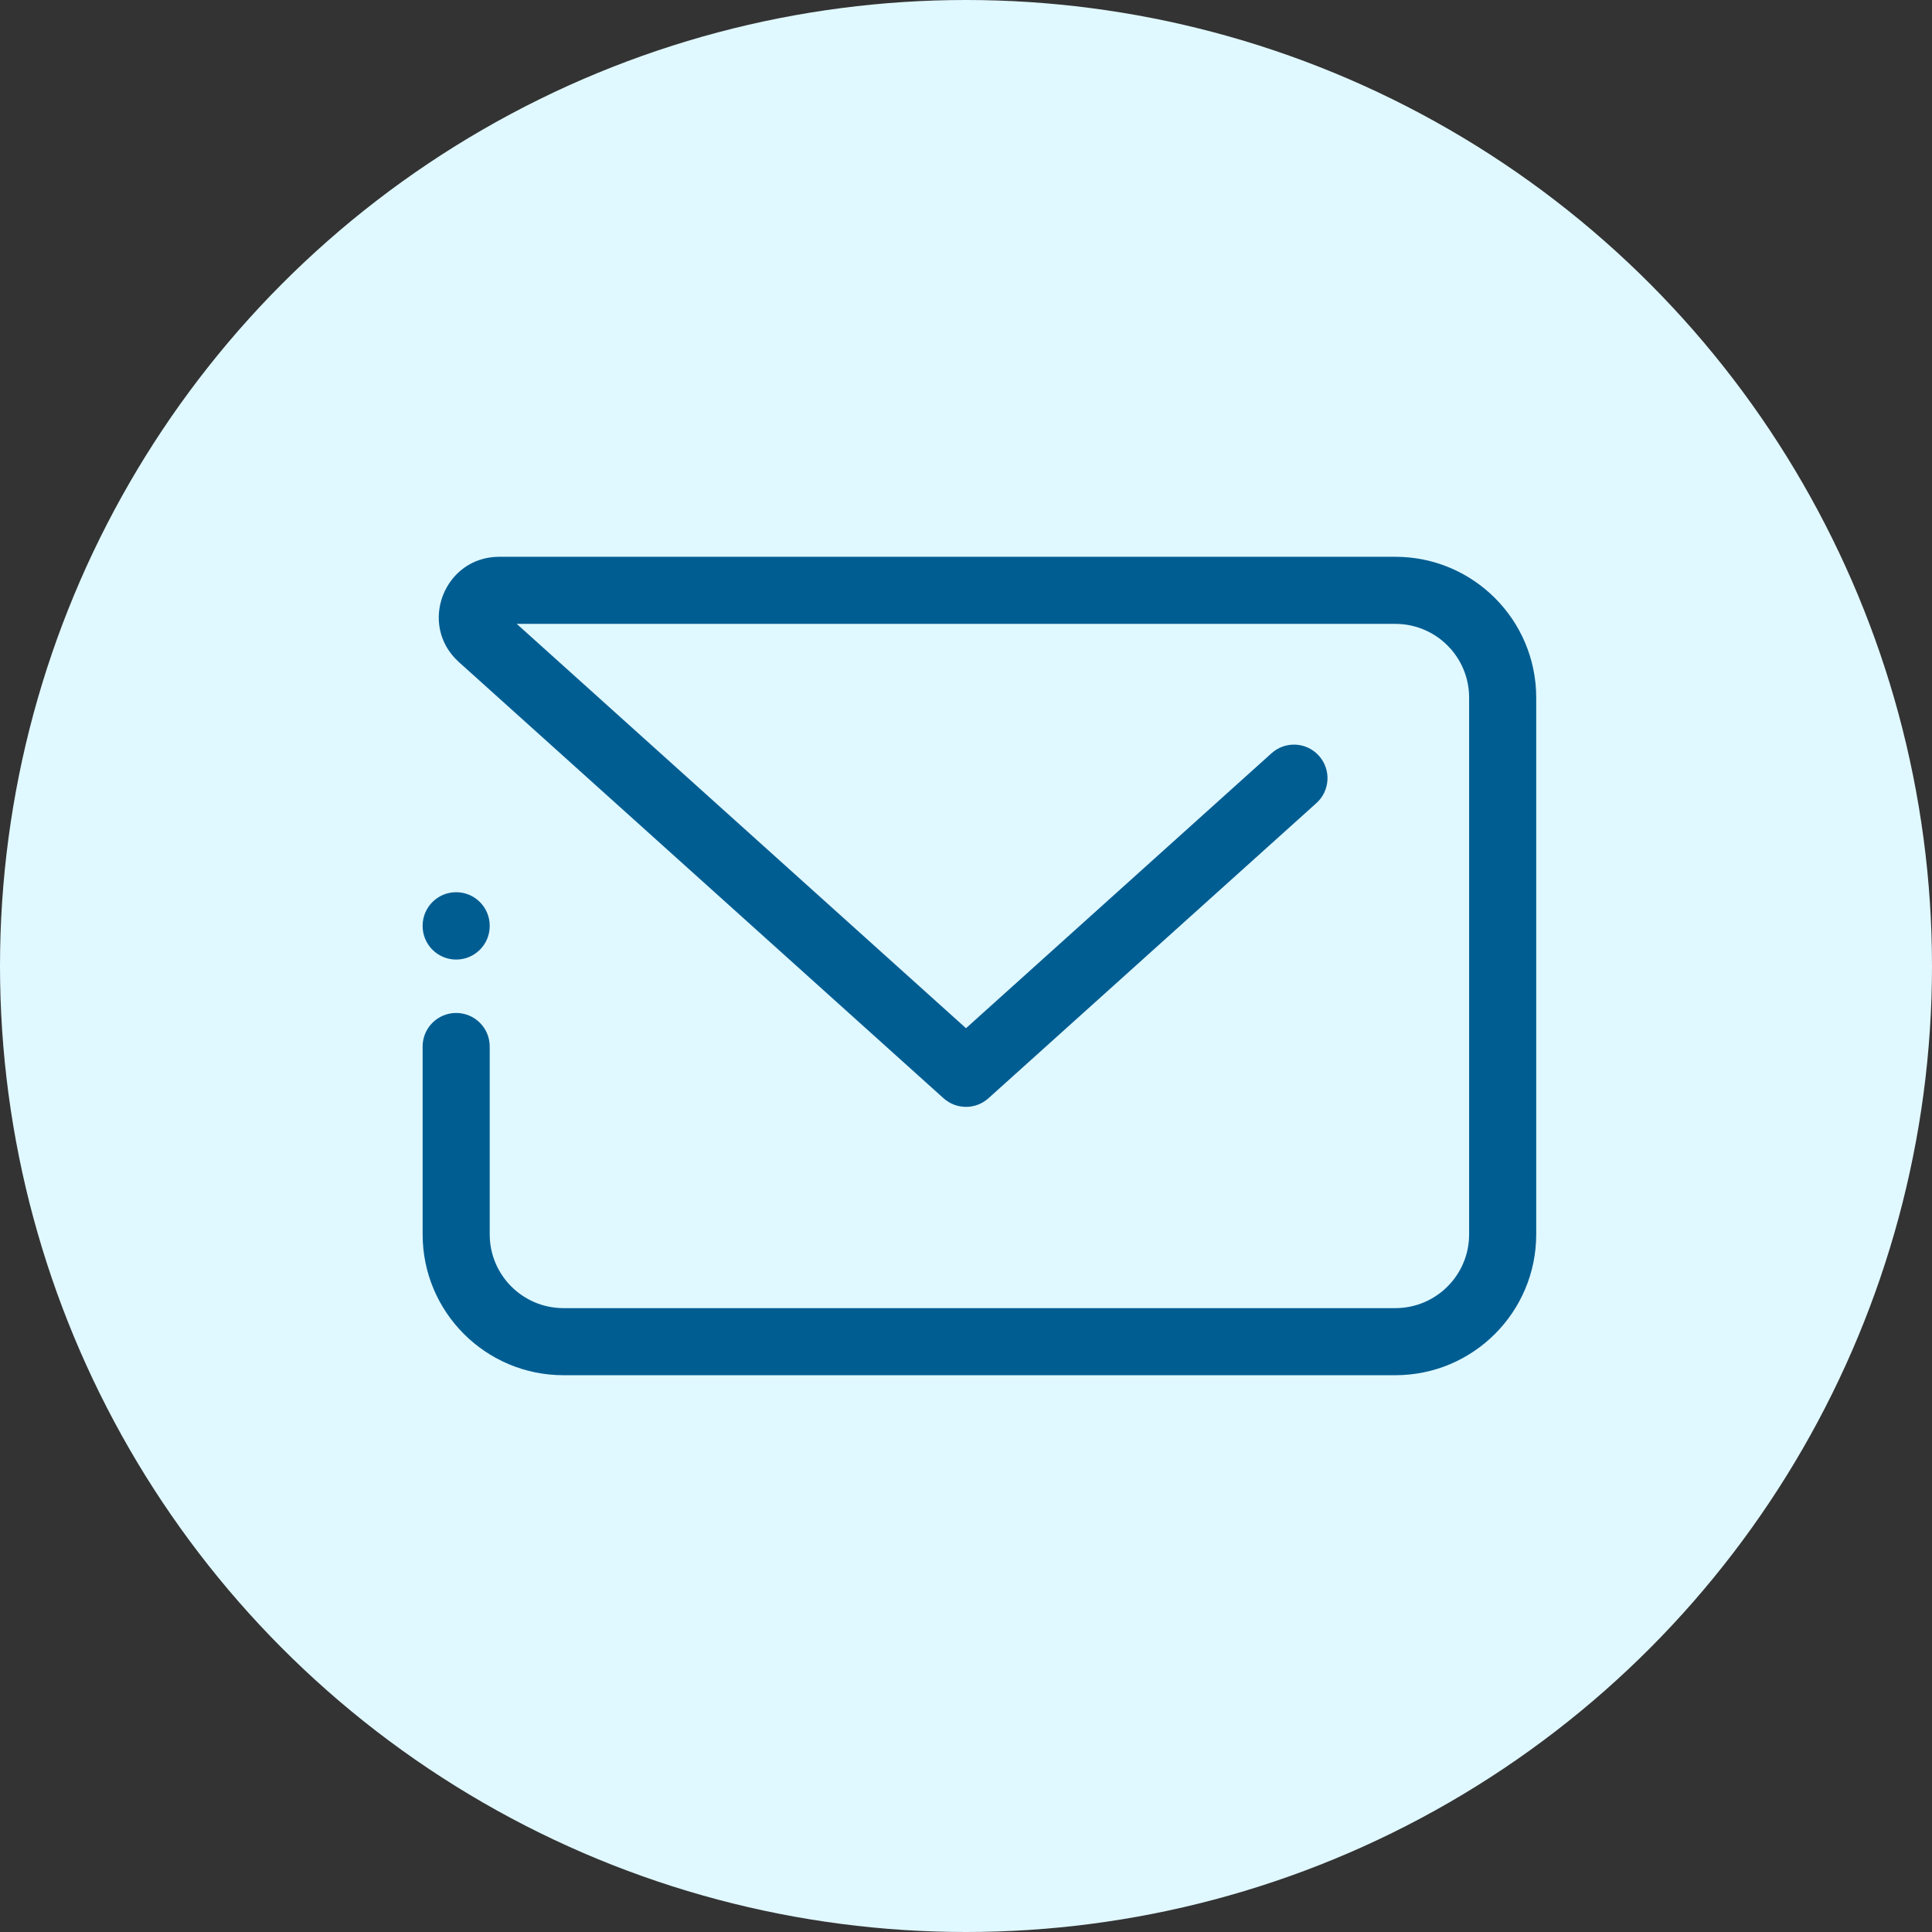
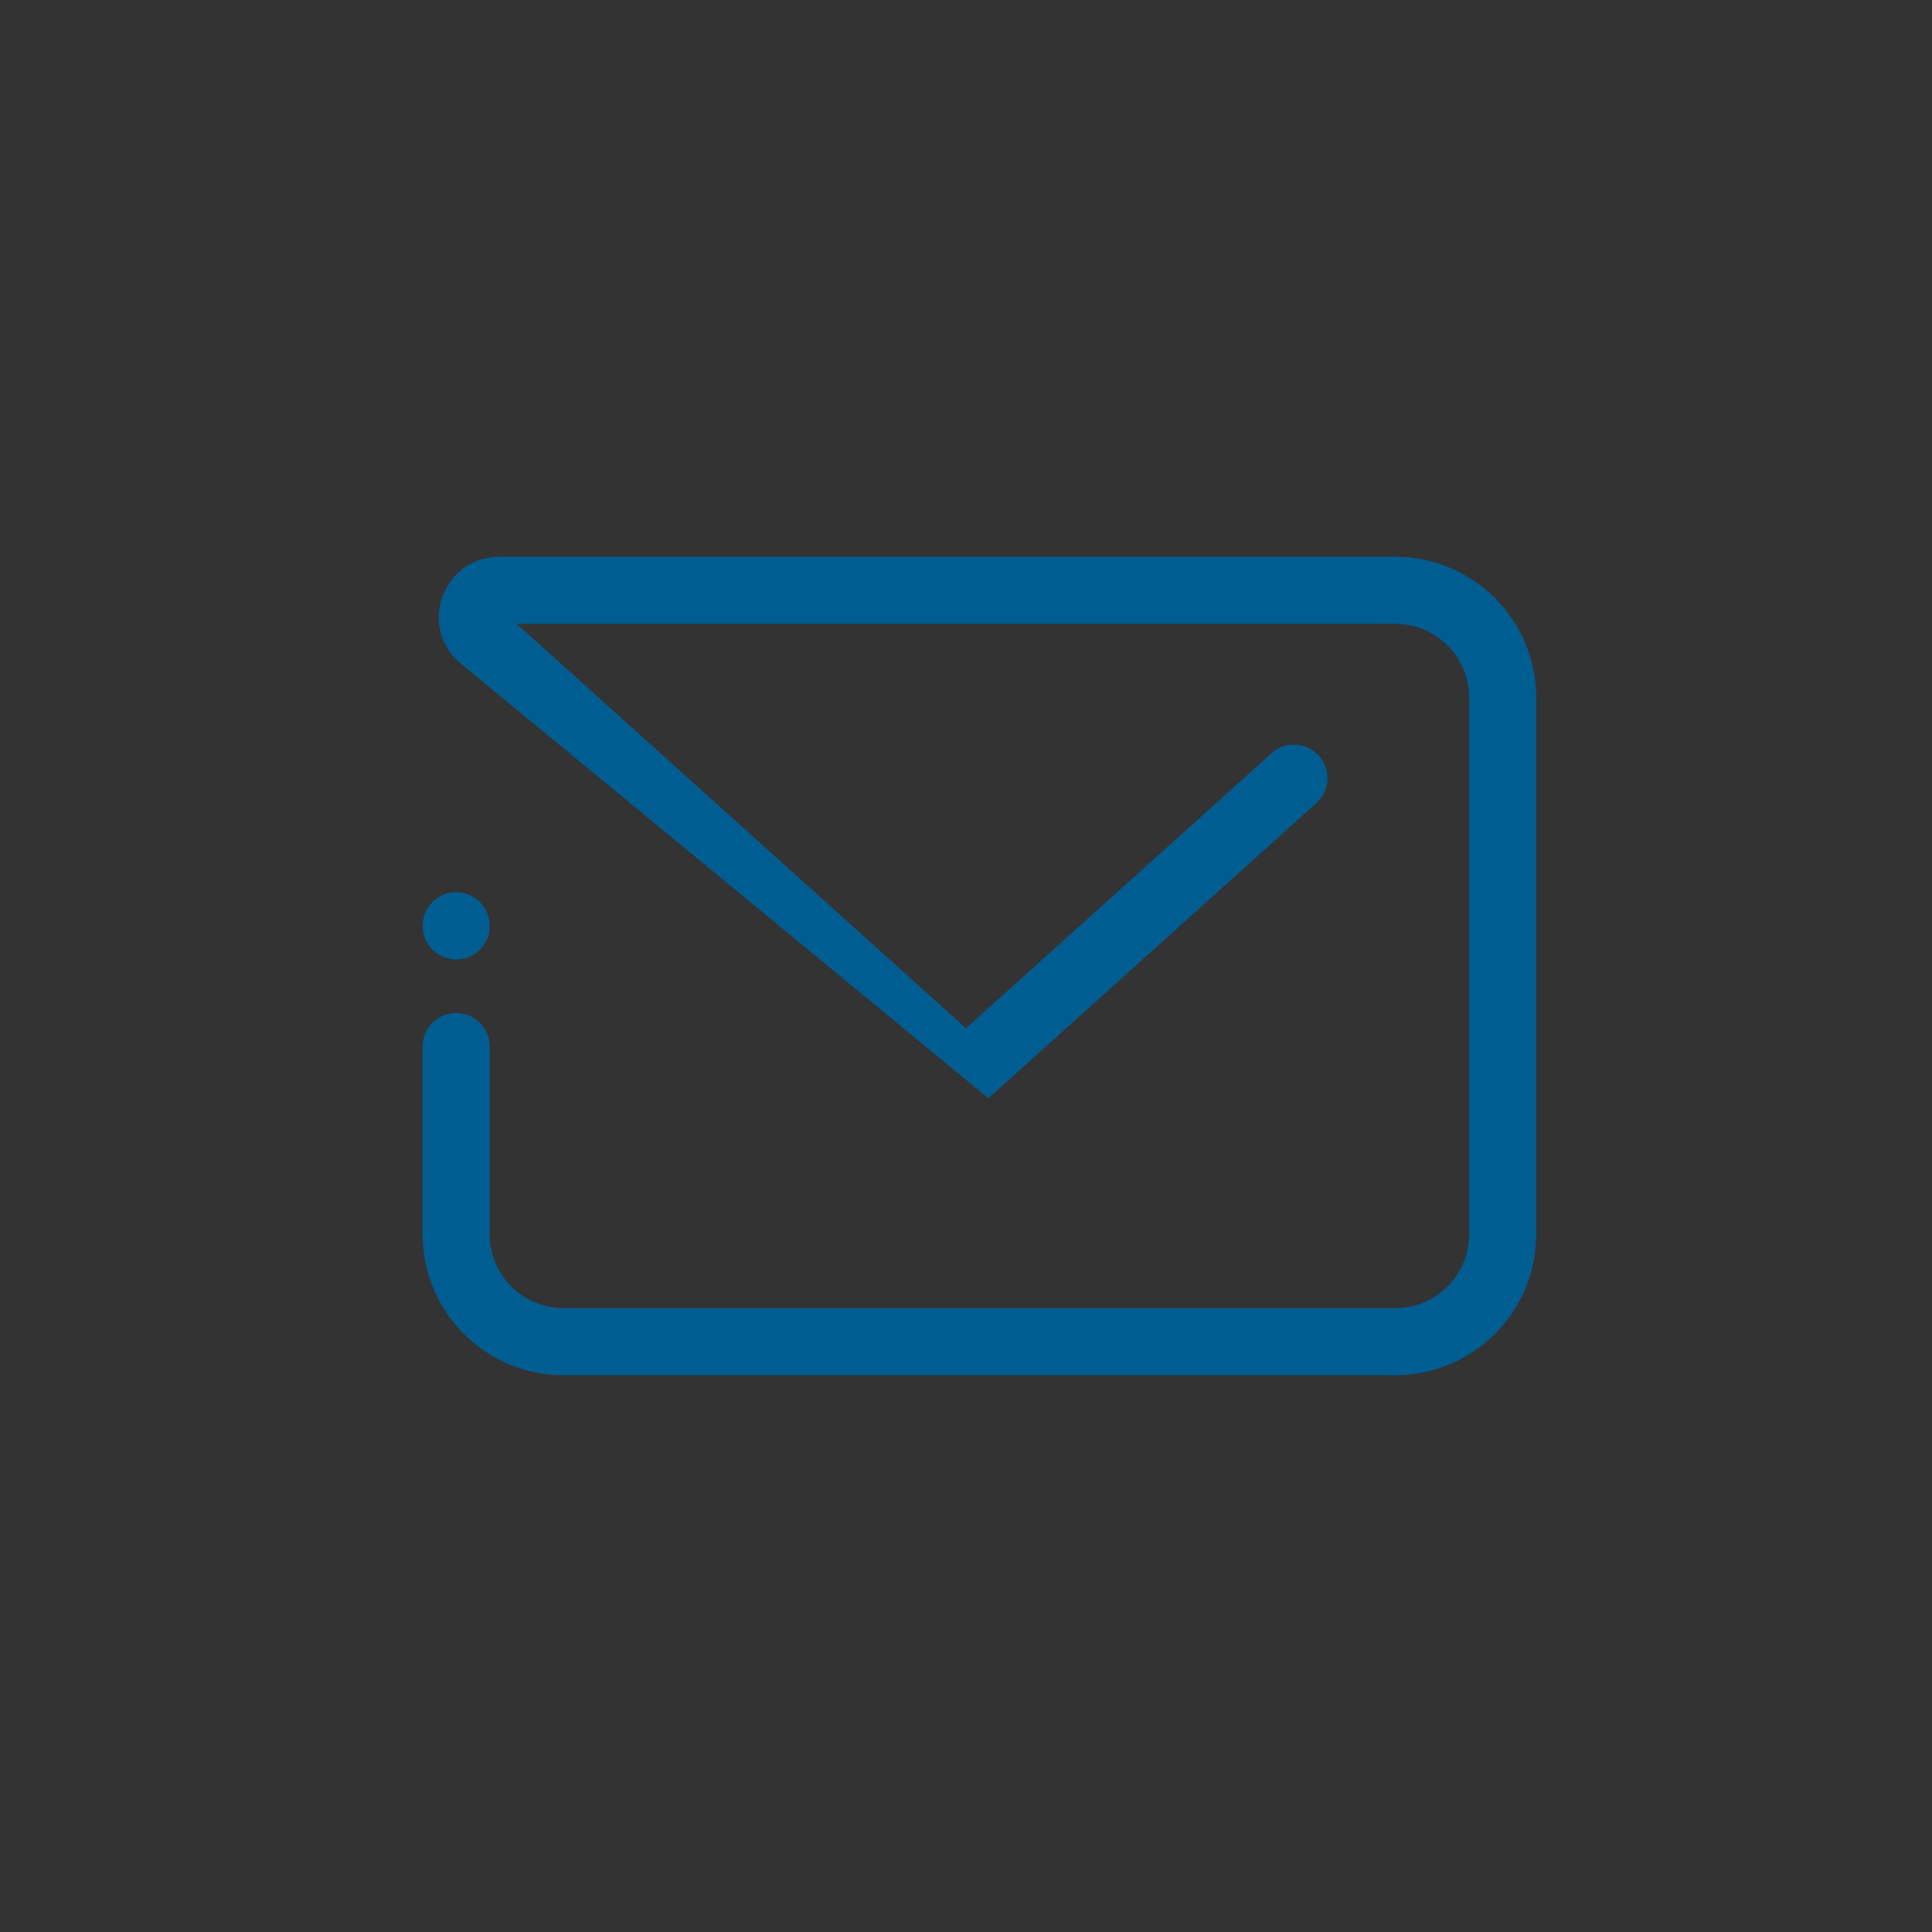
<svg xmlns="http://www.w3.org/2000/svg" width="120" height="120" viewBox="0 0 120 120" fill="none">
  <rect x="0" y="0" width="120" height="120" fill="#333333" stroke="none" />
-   <circle cx="60" cy="60" r="60" fill="#E0F8FF" />
-   <path fill-rule="evenodd" clip-rule="evenodd" d="M28.501 41.121C25.947 38.822 27.573 34.583 31.01 34.583H86.667C91.499 34.583 95.417 38.501 95.417 43.333V76.667C95.417 81.499 91.499 85.417 86.667 85.417H35C30.168 85.417 26.25 81.499 26.25 76.667V65C26.25 63.849 27.183 62.917 28.333 62.917C29.484 62.917 30.417 63.849 30.417 65V76.667C30.417 79.198 32.469 81.25 35 81.25H86.667C89.198 81.25 91.25 79.198 91.25 76.667V43.333C91.25 40.802 89.198 38.75 86.667 38.75H32.096L41.022 46.784C41.023 46.784 41.022 46.784 41.022 46.784L60 63.864L78.977 46.785C79.832 46.015 81.149 46.084 81.919 46.94C82.689 47.795 82.619 49.112 81.764 49.882L61.394 68.215C60.601 68.928 59.399 68.928 58.606 68.215L28.501 41.121ZM28.333 55.417C29.484 55.417 30.417 56.349 30.417 57.5V57.517C30.417 58.667 29.484 59.6 28.333 59.6C27.183 59.6 26.25 58.667 26.25 57.517V57.5C26.25 56.349 27.183 55.417 28.333 55.417Z" fill="#005D92" />
+   <path fill-rule="evenodd" clip-rule="evenodd" d="M28.501 41.121C25.947 38.822 27.573 34.583 31.01 34.583H86.667C91.499 34.583 95.417 38.501 95.417 43.333V76.667C95.417 81.499 91.499 85.417 86.667 85.417H35C30.168 85.417 26.25 81.499 26.25 76.667V65C26.25 63.849 27.183 62.917 28.333 62.917C29.484 62.917 30.417 63.849 30.417 65V76.667C30.417 79.198 32.469 81.25 35 81.25H86.667C89.198 81.25 91.25 79.198 91.25 76.667V43.333C91.25 40.802 89.198 38.75 86.667 38.75H32.096L41.022 46.784C41.023 46.784 41.022 46.784 41.022 46.784L60 63.864L78.977 46.785C79.832 46.015 81.149 46.084 81.919 46.94C82.689 47.795 82.619 49.112 81.764 49.882L61.394 68.215L28.501 41.121ZM28.333 55.417C29.484 55.417 30.417 56.349 30.417 57.5V57.517C30.417 58.667 29.484 59.6 28.333 59.6C27.183 59.6 26.25 58.667 26.25 57.517V57.5C26.25 56.349 27.183 55.417 28.333 55.417Z" fill="#005D92" />
</svg>